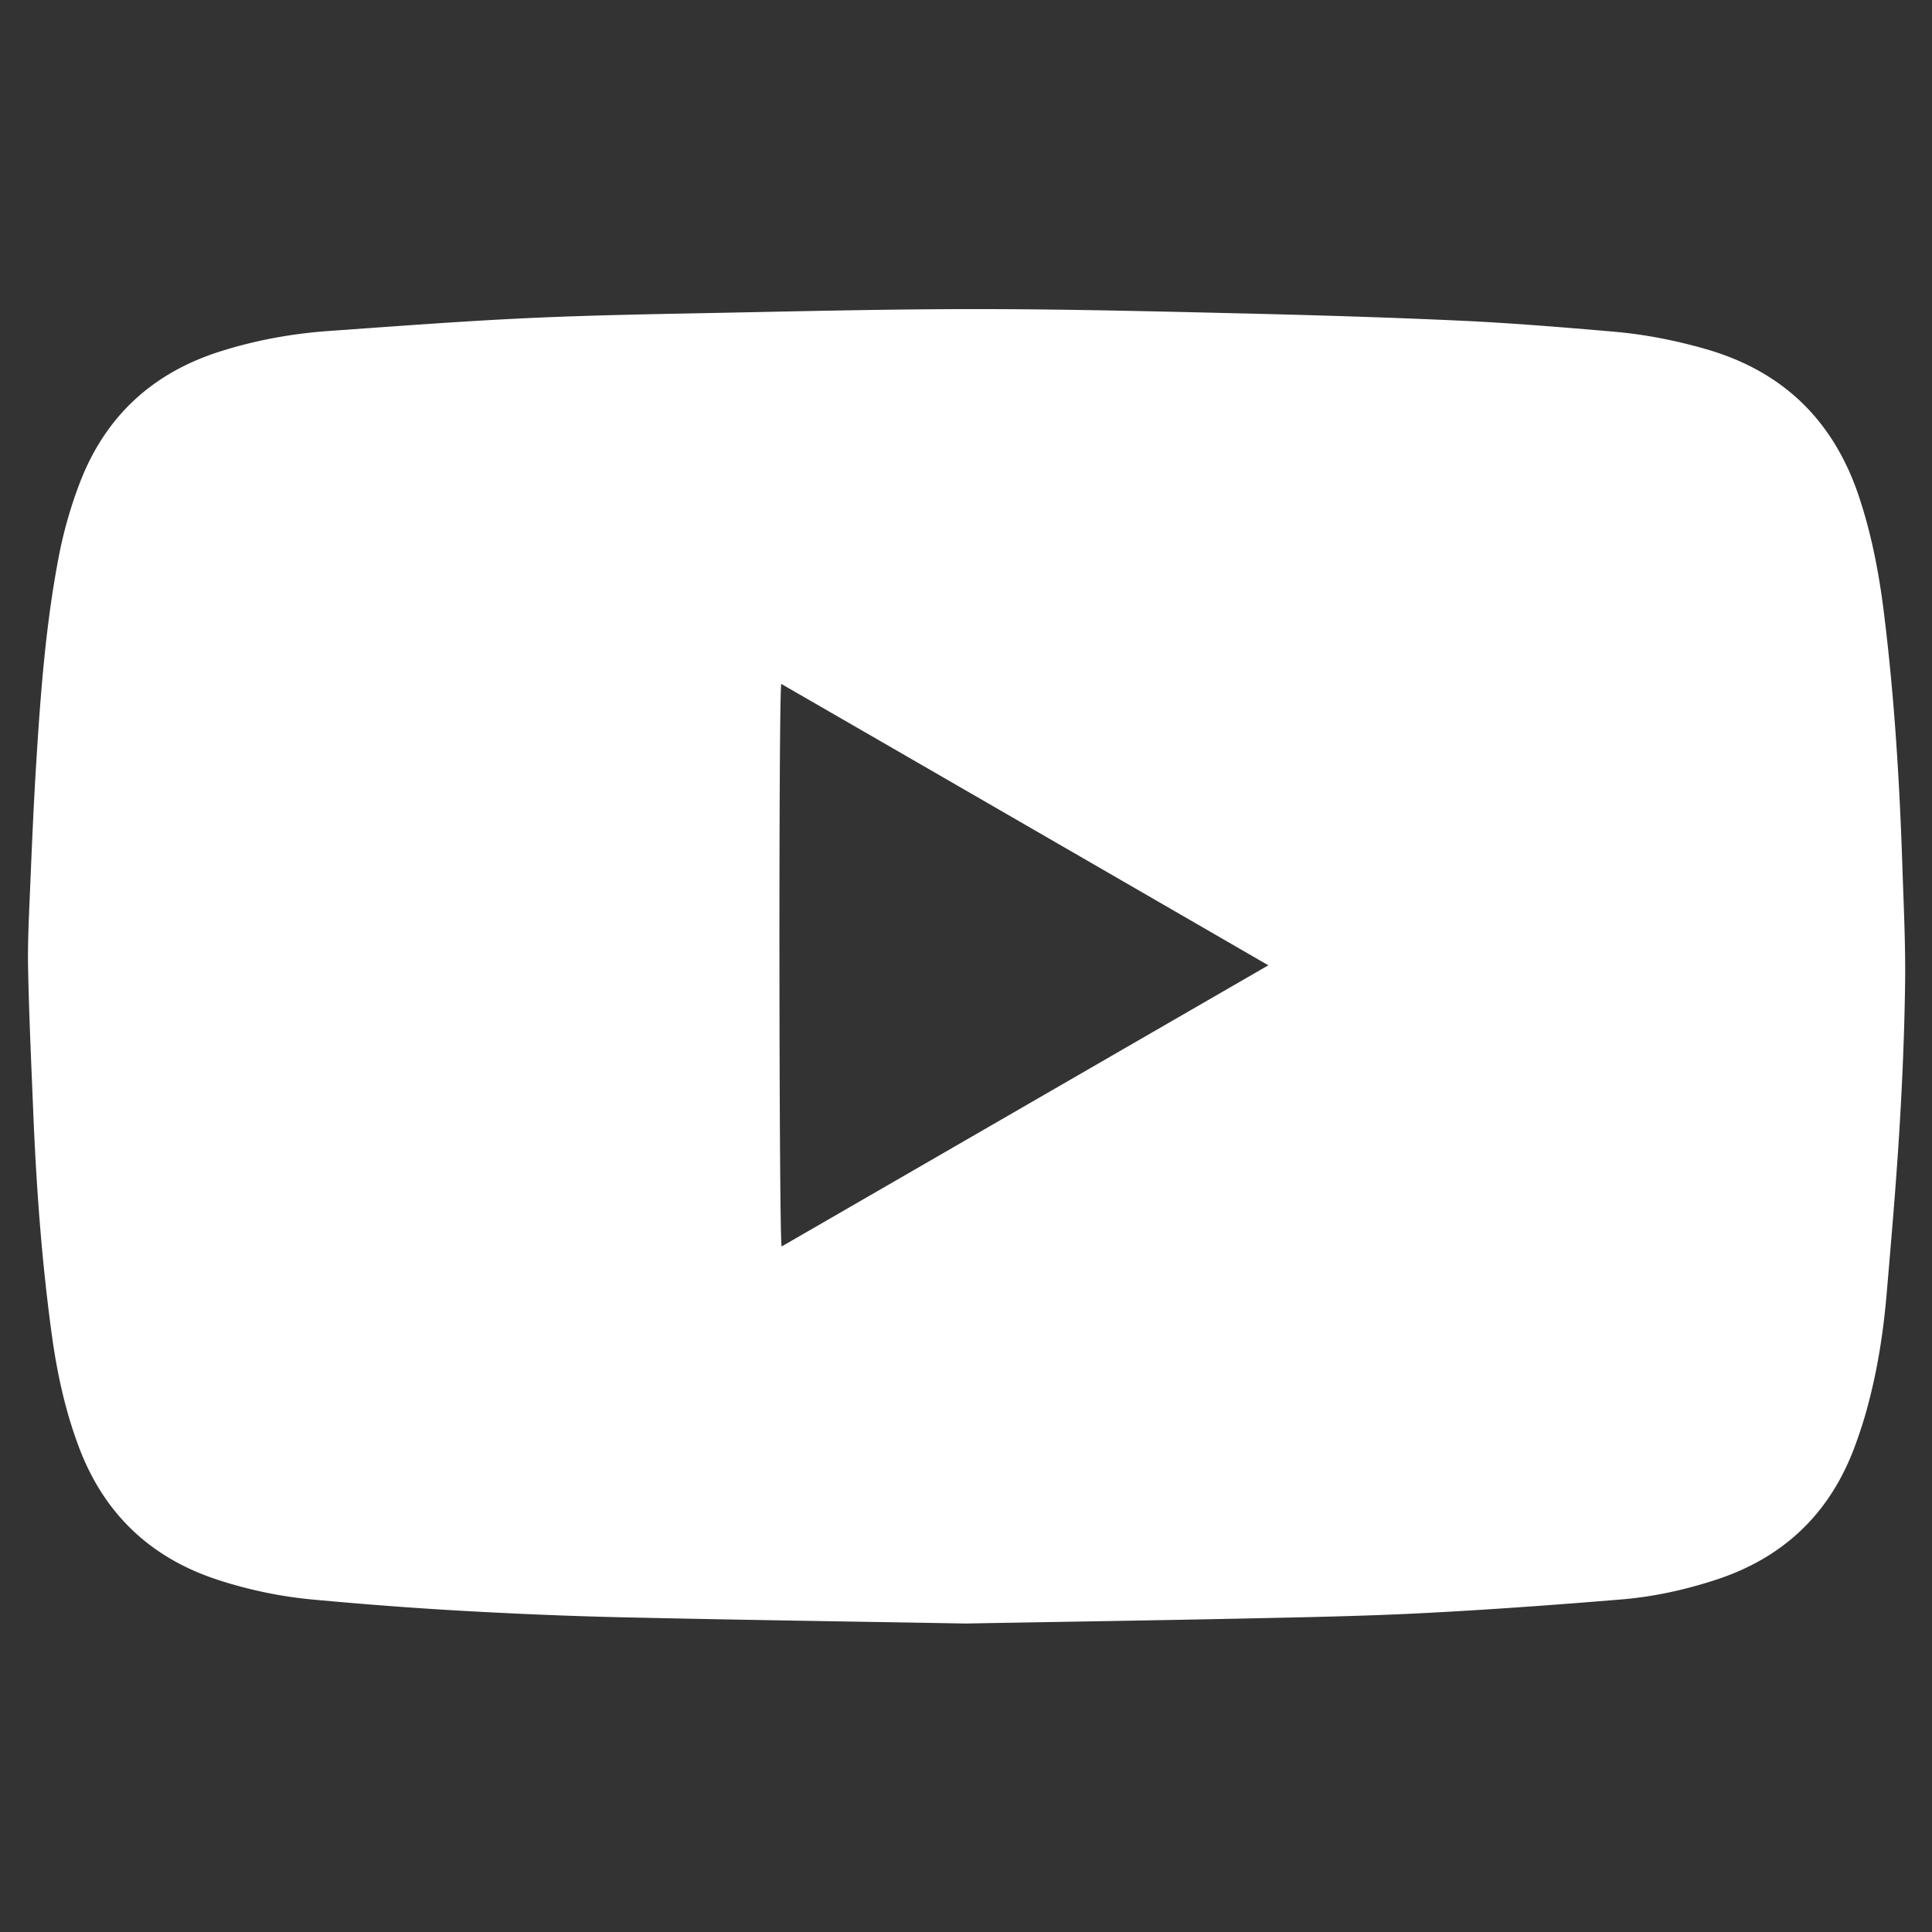
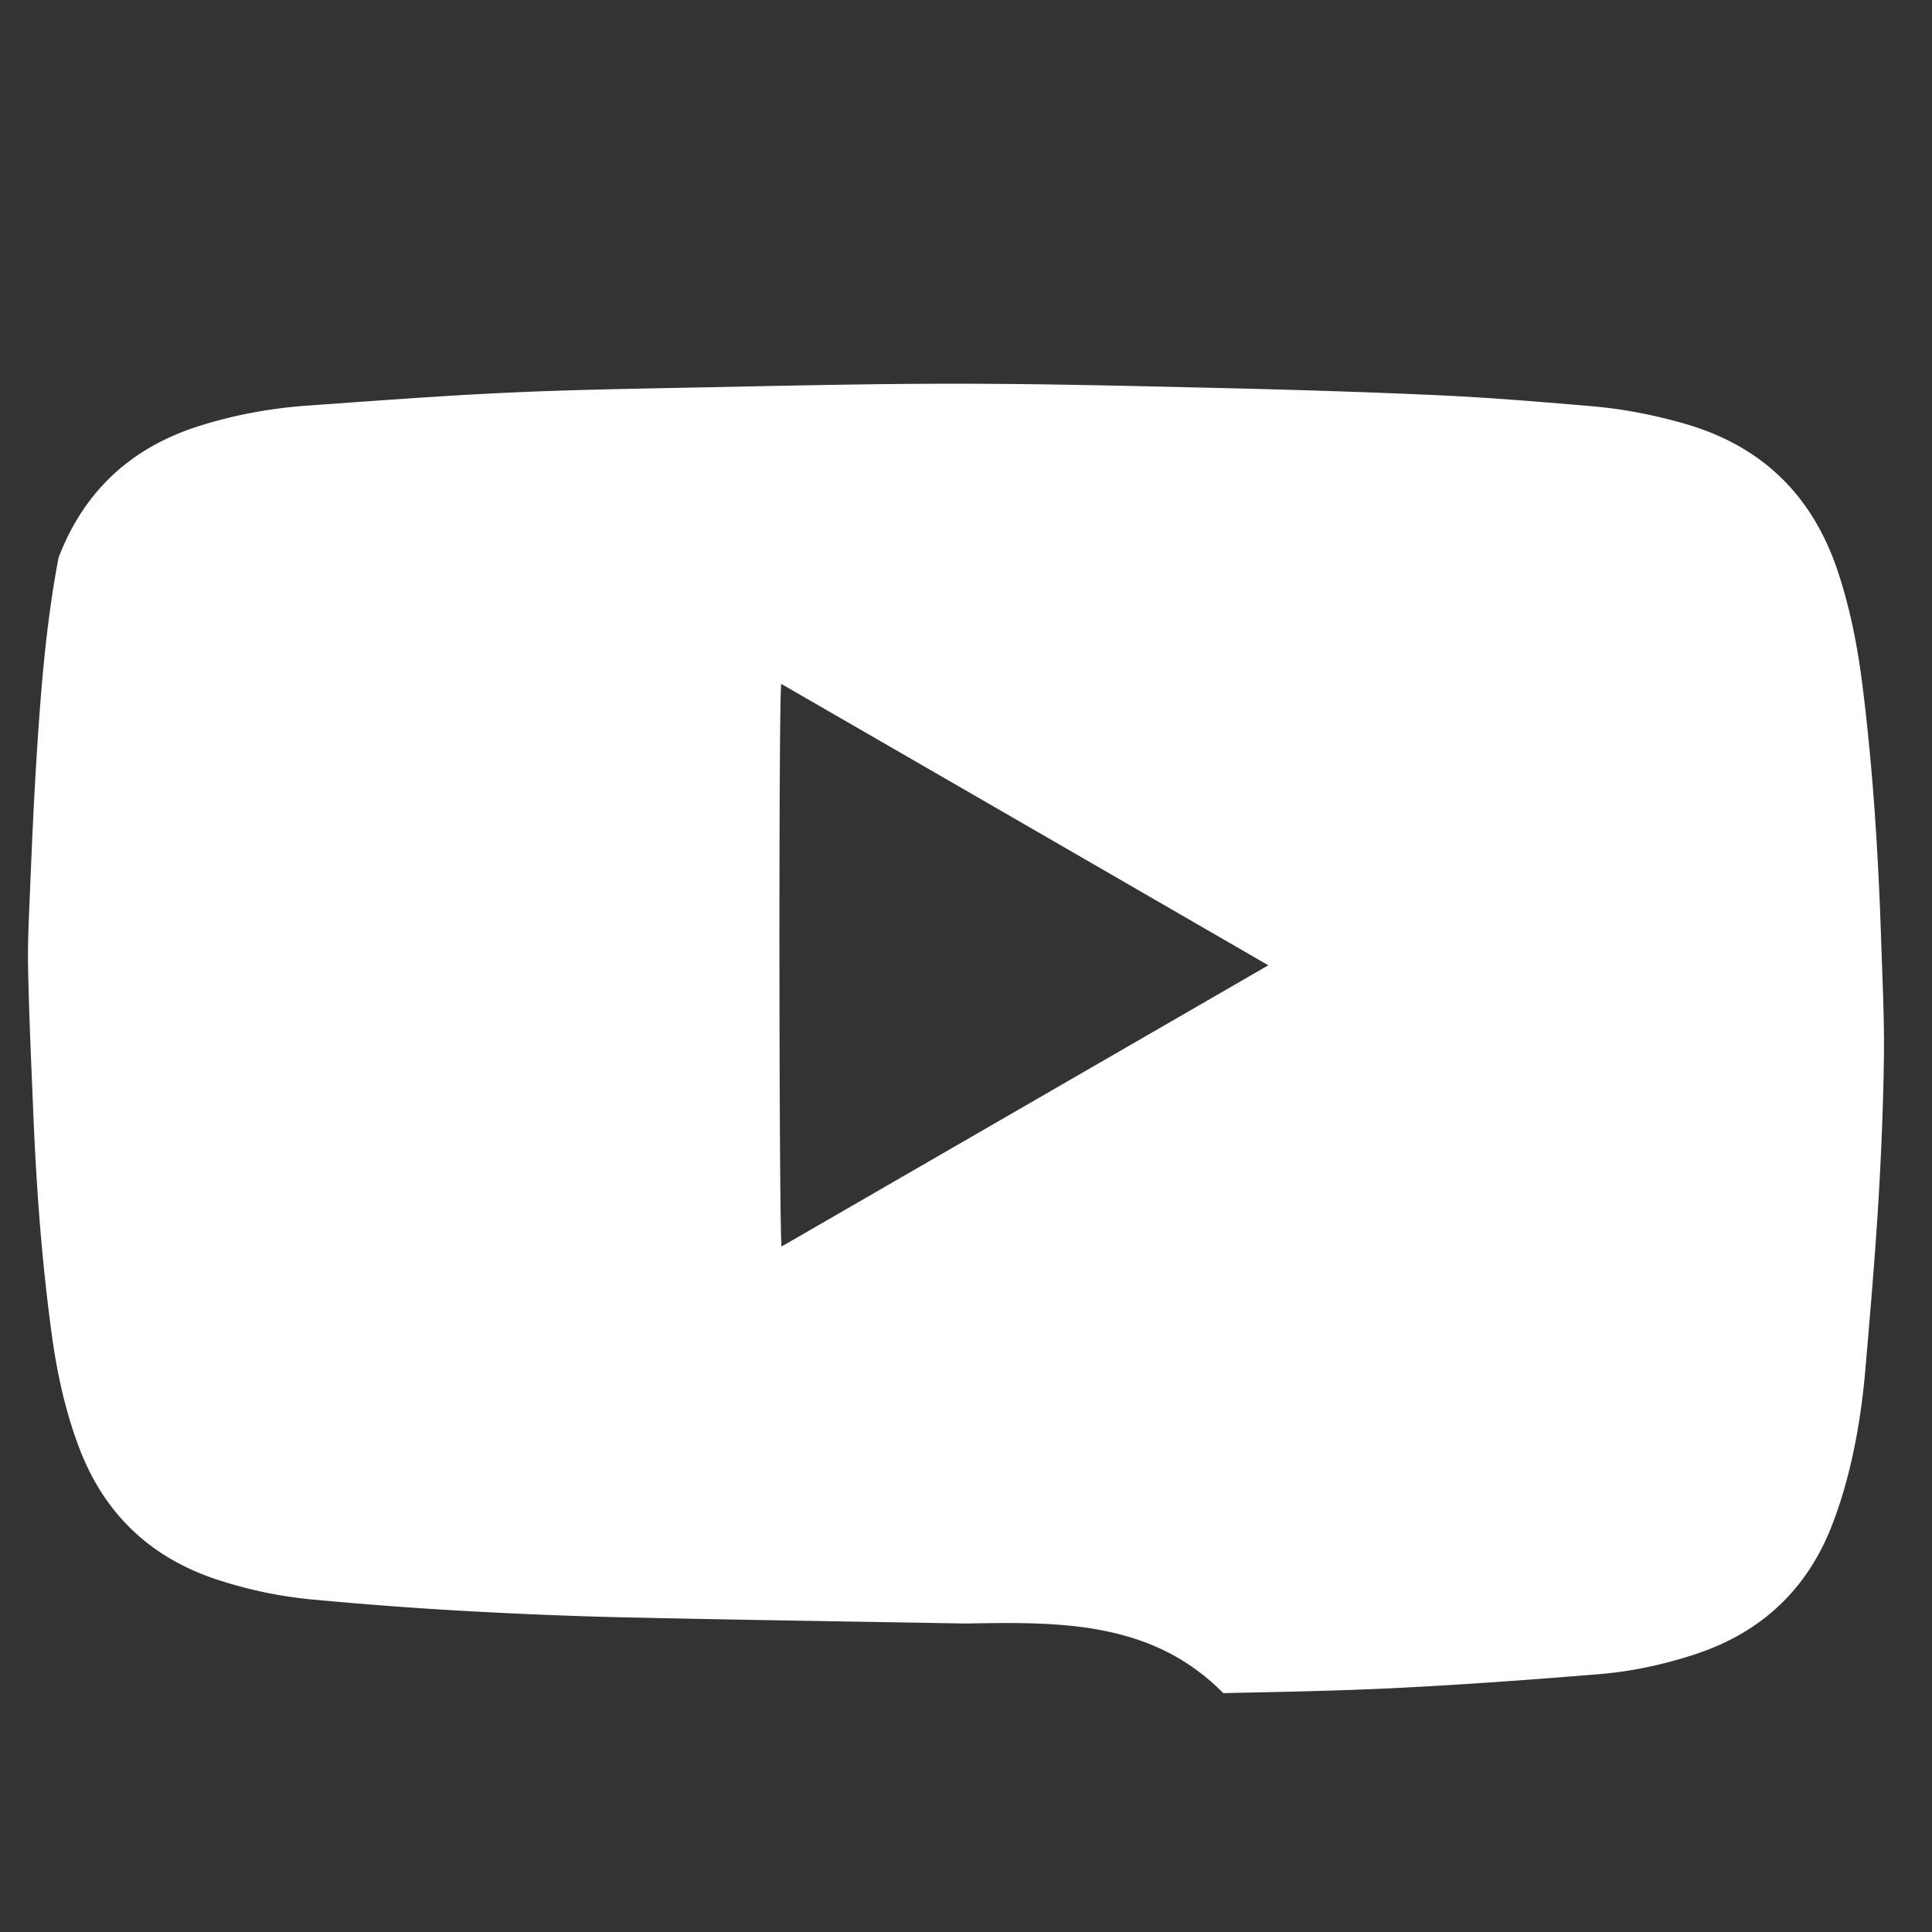
<svg xmlns="http://www.w3.org/2000/svg" viewBox="0 0 3000 3000">
  <rect x="0" y="0" width="3000" height="3000" fill="#333333" stroke="none" />
  <defs>
    <style>.cls-1{fill:#fff;}</style>
  </defs>
  <title>OA_YT</title>
  <g id="Layer_1" data-name="Layer 1">
-     <path class="cls-1" d="M1499.44,2521c-176.42-3.11-353.68-5.65-530.9-9.61-83.93-1.88-167.86-5.45-251.68-10.17-76.81-4.32-153.57-10.26-230.18-17.33a678.29,678.29,0,0,1-148.57-30.76q-157.46-51.43-215.63-206.25c-21.3-56.51-33.94-115.09-42.1-174.68-15.67-114.47-24-229.59-28.74-345-3-74-6.47-148-8-222-.85-41.35,1.34-82.79,3.06-124.15,2.68-64.67,5.4-129.35,9.41-194C62.8,1079.41,70.67,971.83,91,865.65a676.63,676.63,0,0,1,32.91-115.86c39.64-103.27,112.66-170.62,217.74-204,55.26-17.53,111.92-27.83,169.61-31.9,101.76-7.18,203.51-15,305.39-19.79,96.67-4.56,193.49-6.23,290.26-8.12,137-2.68,274-6.06,411.05-6,133.51,0,267,3.3,400.53,6.45,116,2.73,232,6.13,347.91,11.44,79.75,3.65,159.4,10.25,239,17.11,48.17,4.16,95.6,13.44,142.31,26.74,120.46,34.29,199.47,111,238.93,229.51,19.43,58.35,31,118.31,38.55,179.14,16.28,130.29,24.36,261.2,28.72,392.37,2,61.17,5.11,122.4,4.32,183.56-1,75.78-4.17,151.59-8.79,227.24-5.21,85.51-12.63,170.9-19.92,256.27-5.32,62.23-15.18,123.79-32.24,184-5.24,18.47-11.34,36.75-18.11,54.72-38.69,102.72-110.61,170.58-214.91,204.61-47.86,15.62-96.9,26.36-146.82,30.48-102.82,8.49-205.77,16-308.8,21.27-92,4.69-184.15,6.37-276.25,8.32C1788.31,2516.25,1644.3,2518.4,1499.44,2521Zm-286.33-1459c-4.16,20.69-3.5,859.12.61,873.54l755.75-436.62C1715.69,1352.17,1464.84,1207.16,1213.11,1061.94Z" />
+     <path class="cls-1" d="M1499.44,2521c-176.42-3.11-353.68-5.65-530.9-9.61-83.93-1.88-167.86-5.45-251.68-10.17-76.81-4.32-153.57-10.26-230.18-17.33a678.29,678.29,0,0,1-148.57-30.76q-157.46-51.43-215.63-206.25c-21.3-56.51-33.94-115.09-42.1-174.68-15.67-114.47-24-229.59-28.74-345-3-74-6.47-148-8-222-.85-41.35,1.34-82.79,3.06-124.15,2.68-64.67,5.4-129.35,9.41-194C62.8,1079.41,70.67,971.83,91,865.65c39.64-103.27,112.66-170.62,217.74-204,55.26-17.53,111.92-27.83,169.61-31.9,101.76-7.18,203.51-15,305.39-19.79,96.67-4.56,193.49-6.23,290.26-8.12,137-2.68,274-6.06,411.05-6,133.51,0,267,3.3,400.53,6.45,116,2.73,232,6.13,347.91,11.44,79.75,3.65,159.4,10.25,239,17.11,48.17,4.16,95.6,13.44,142.31,26.74,120.46,34.29,199.47,111,238.93,229.51,19.43,58.35,31,118.31,38.55,179.14,16.28,130.29,24.36,261.2,28.72,392.37,2,61.17,5.11,122.4,4.32,183.56-1,75.78-4.17,151.59-8.79,227.24-5.21,85.51-12.63,170.9-19.92,256.27-5.32,62.23-15.18,123.79-32.24,184-5.24,18.47-11.34,36.75-18.11,54.72-38.69,102.72-110.61,170.58-214.91,204.61-47.86,15.62-96.9,26.36-146.82,30.48-102.82,8.49-205.77,16-308.8,21.27-92,4.69-184.15,6.37-276.25,8.32C1788.31,2516.25,1644.3,2518.4,1499.44,2521Zm-286.33-1459c-4.16,20.69-3.5,859.12.61,873.54l755.75-436.62C1715.69,1352.17,1464.84,1207.16,1213.11,1061.94Z" />
  </g>
</svg>